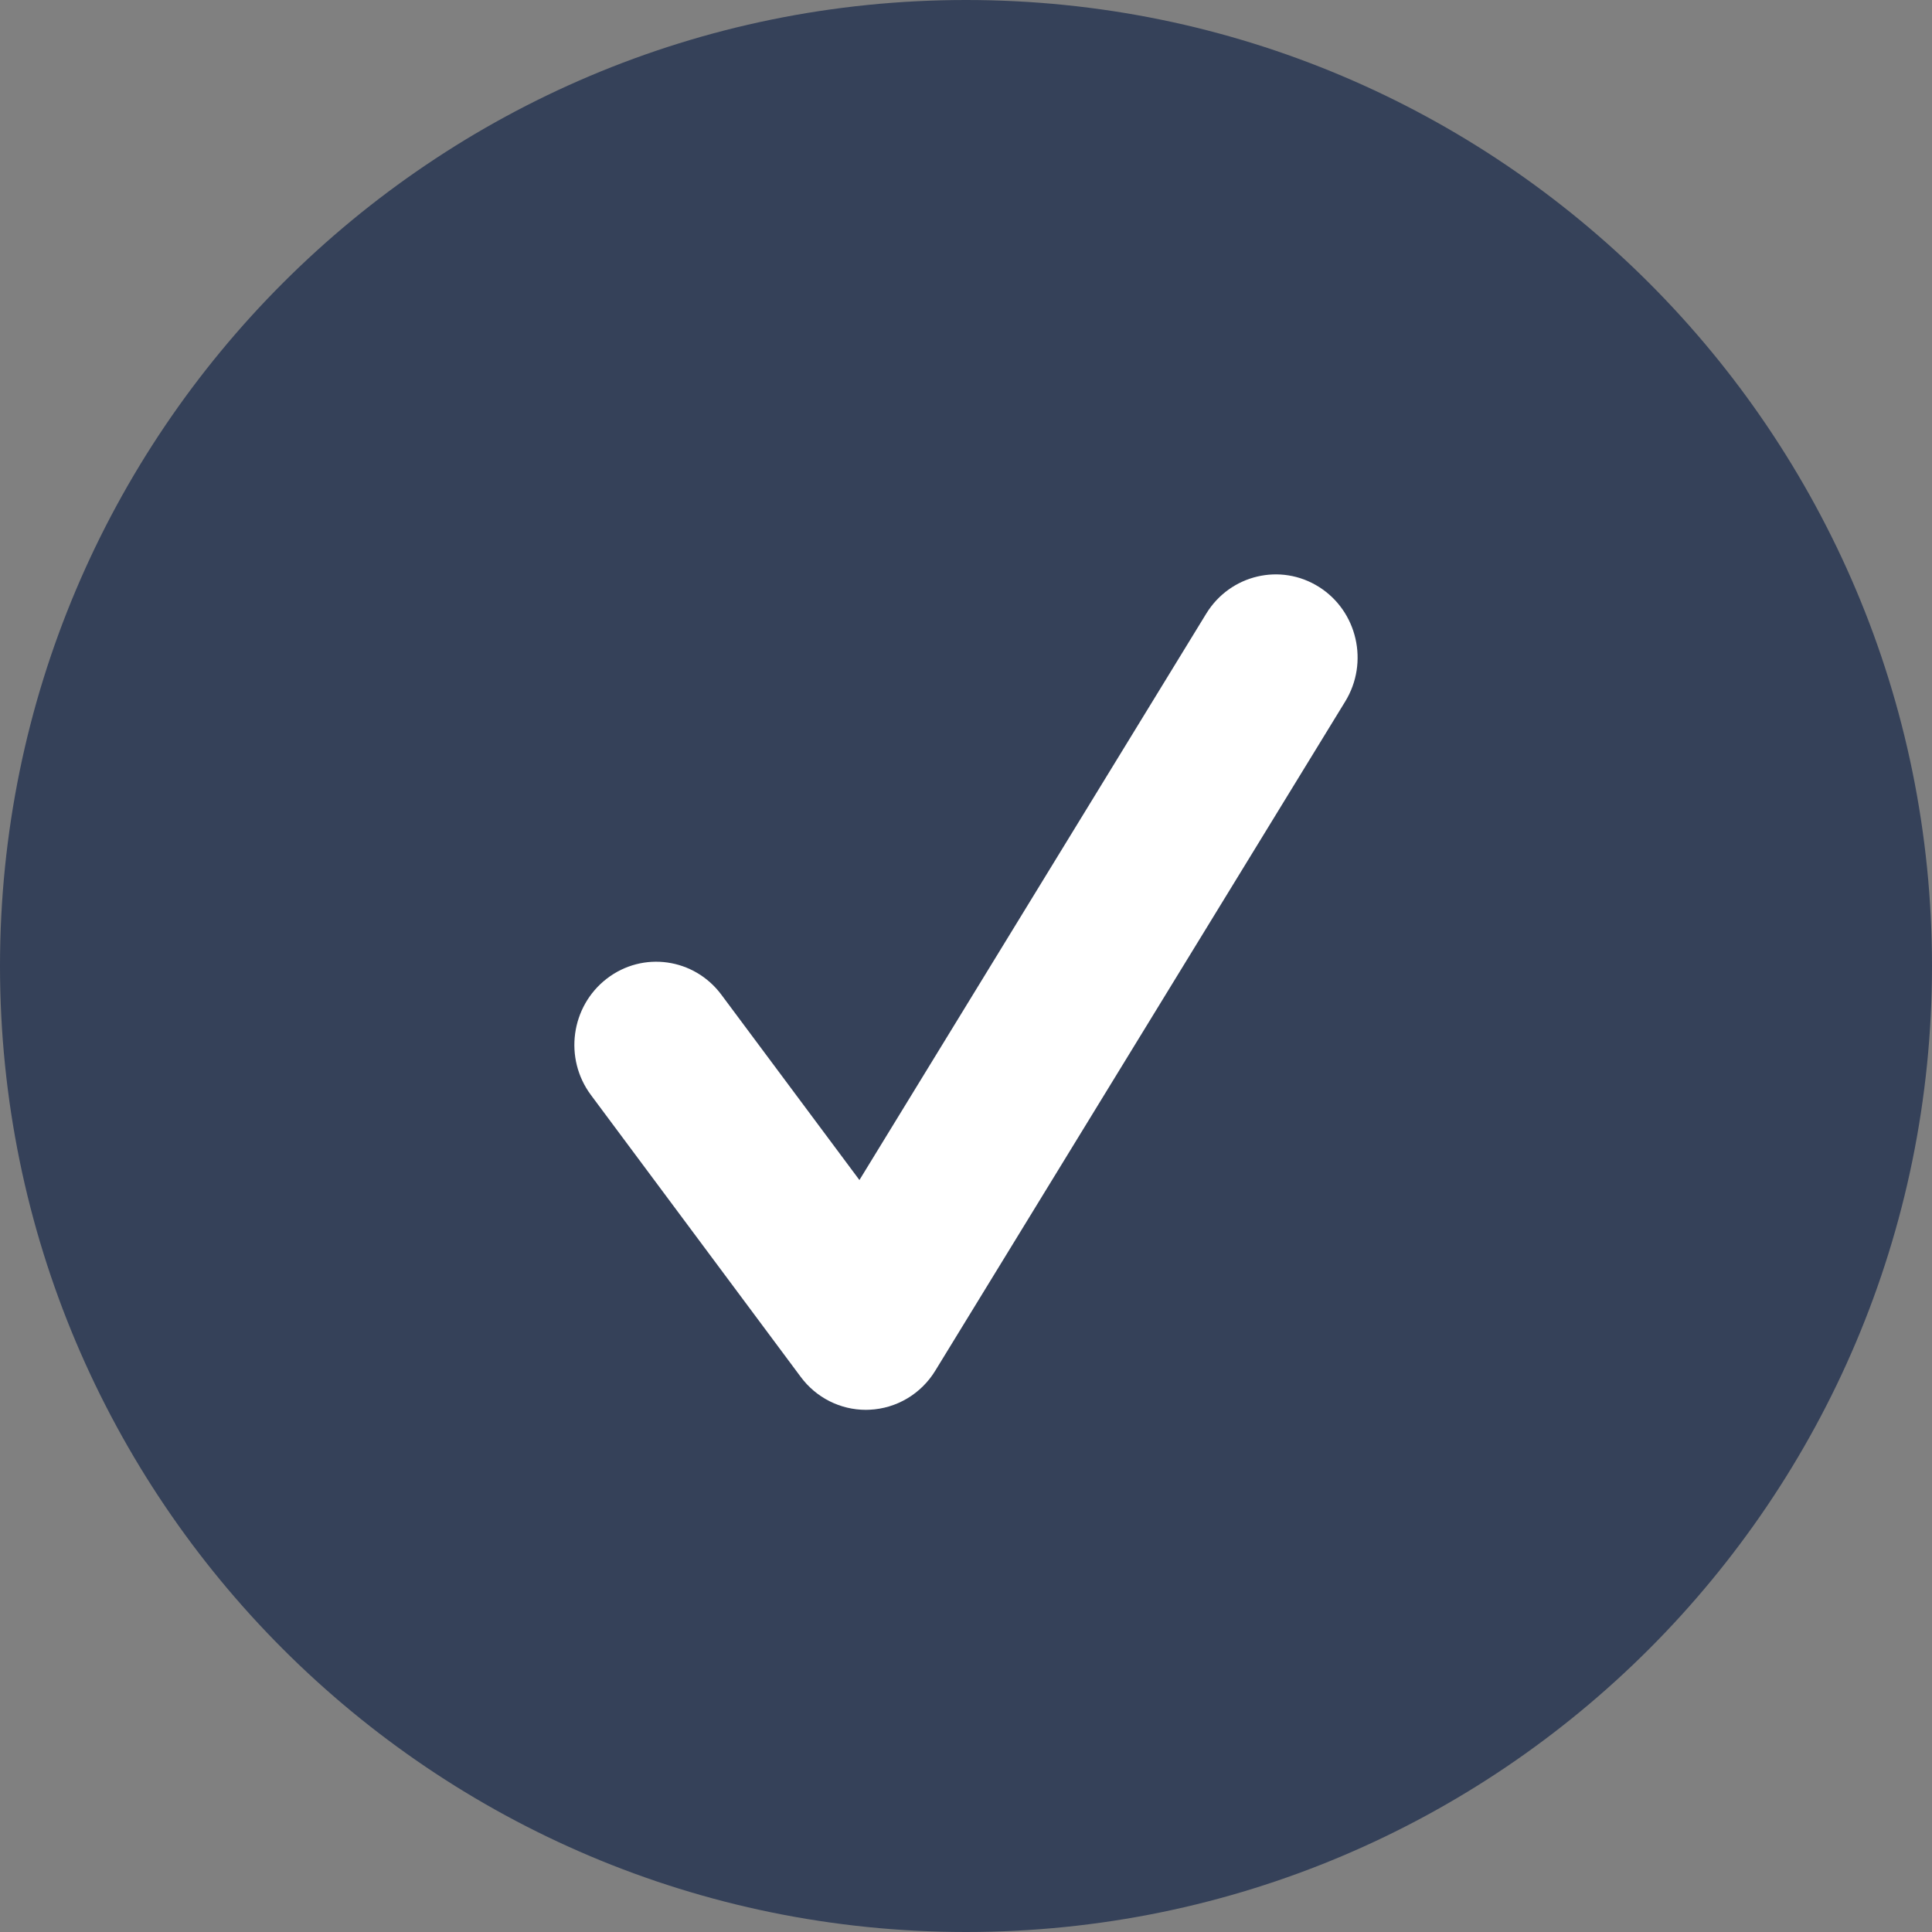
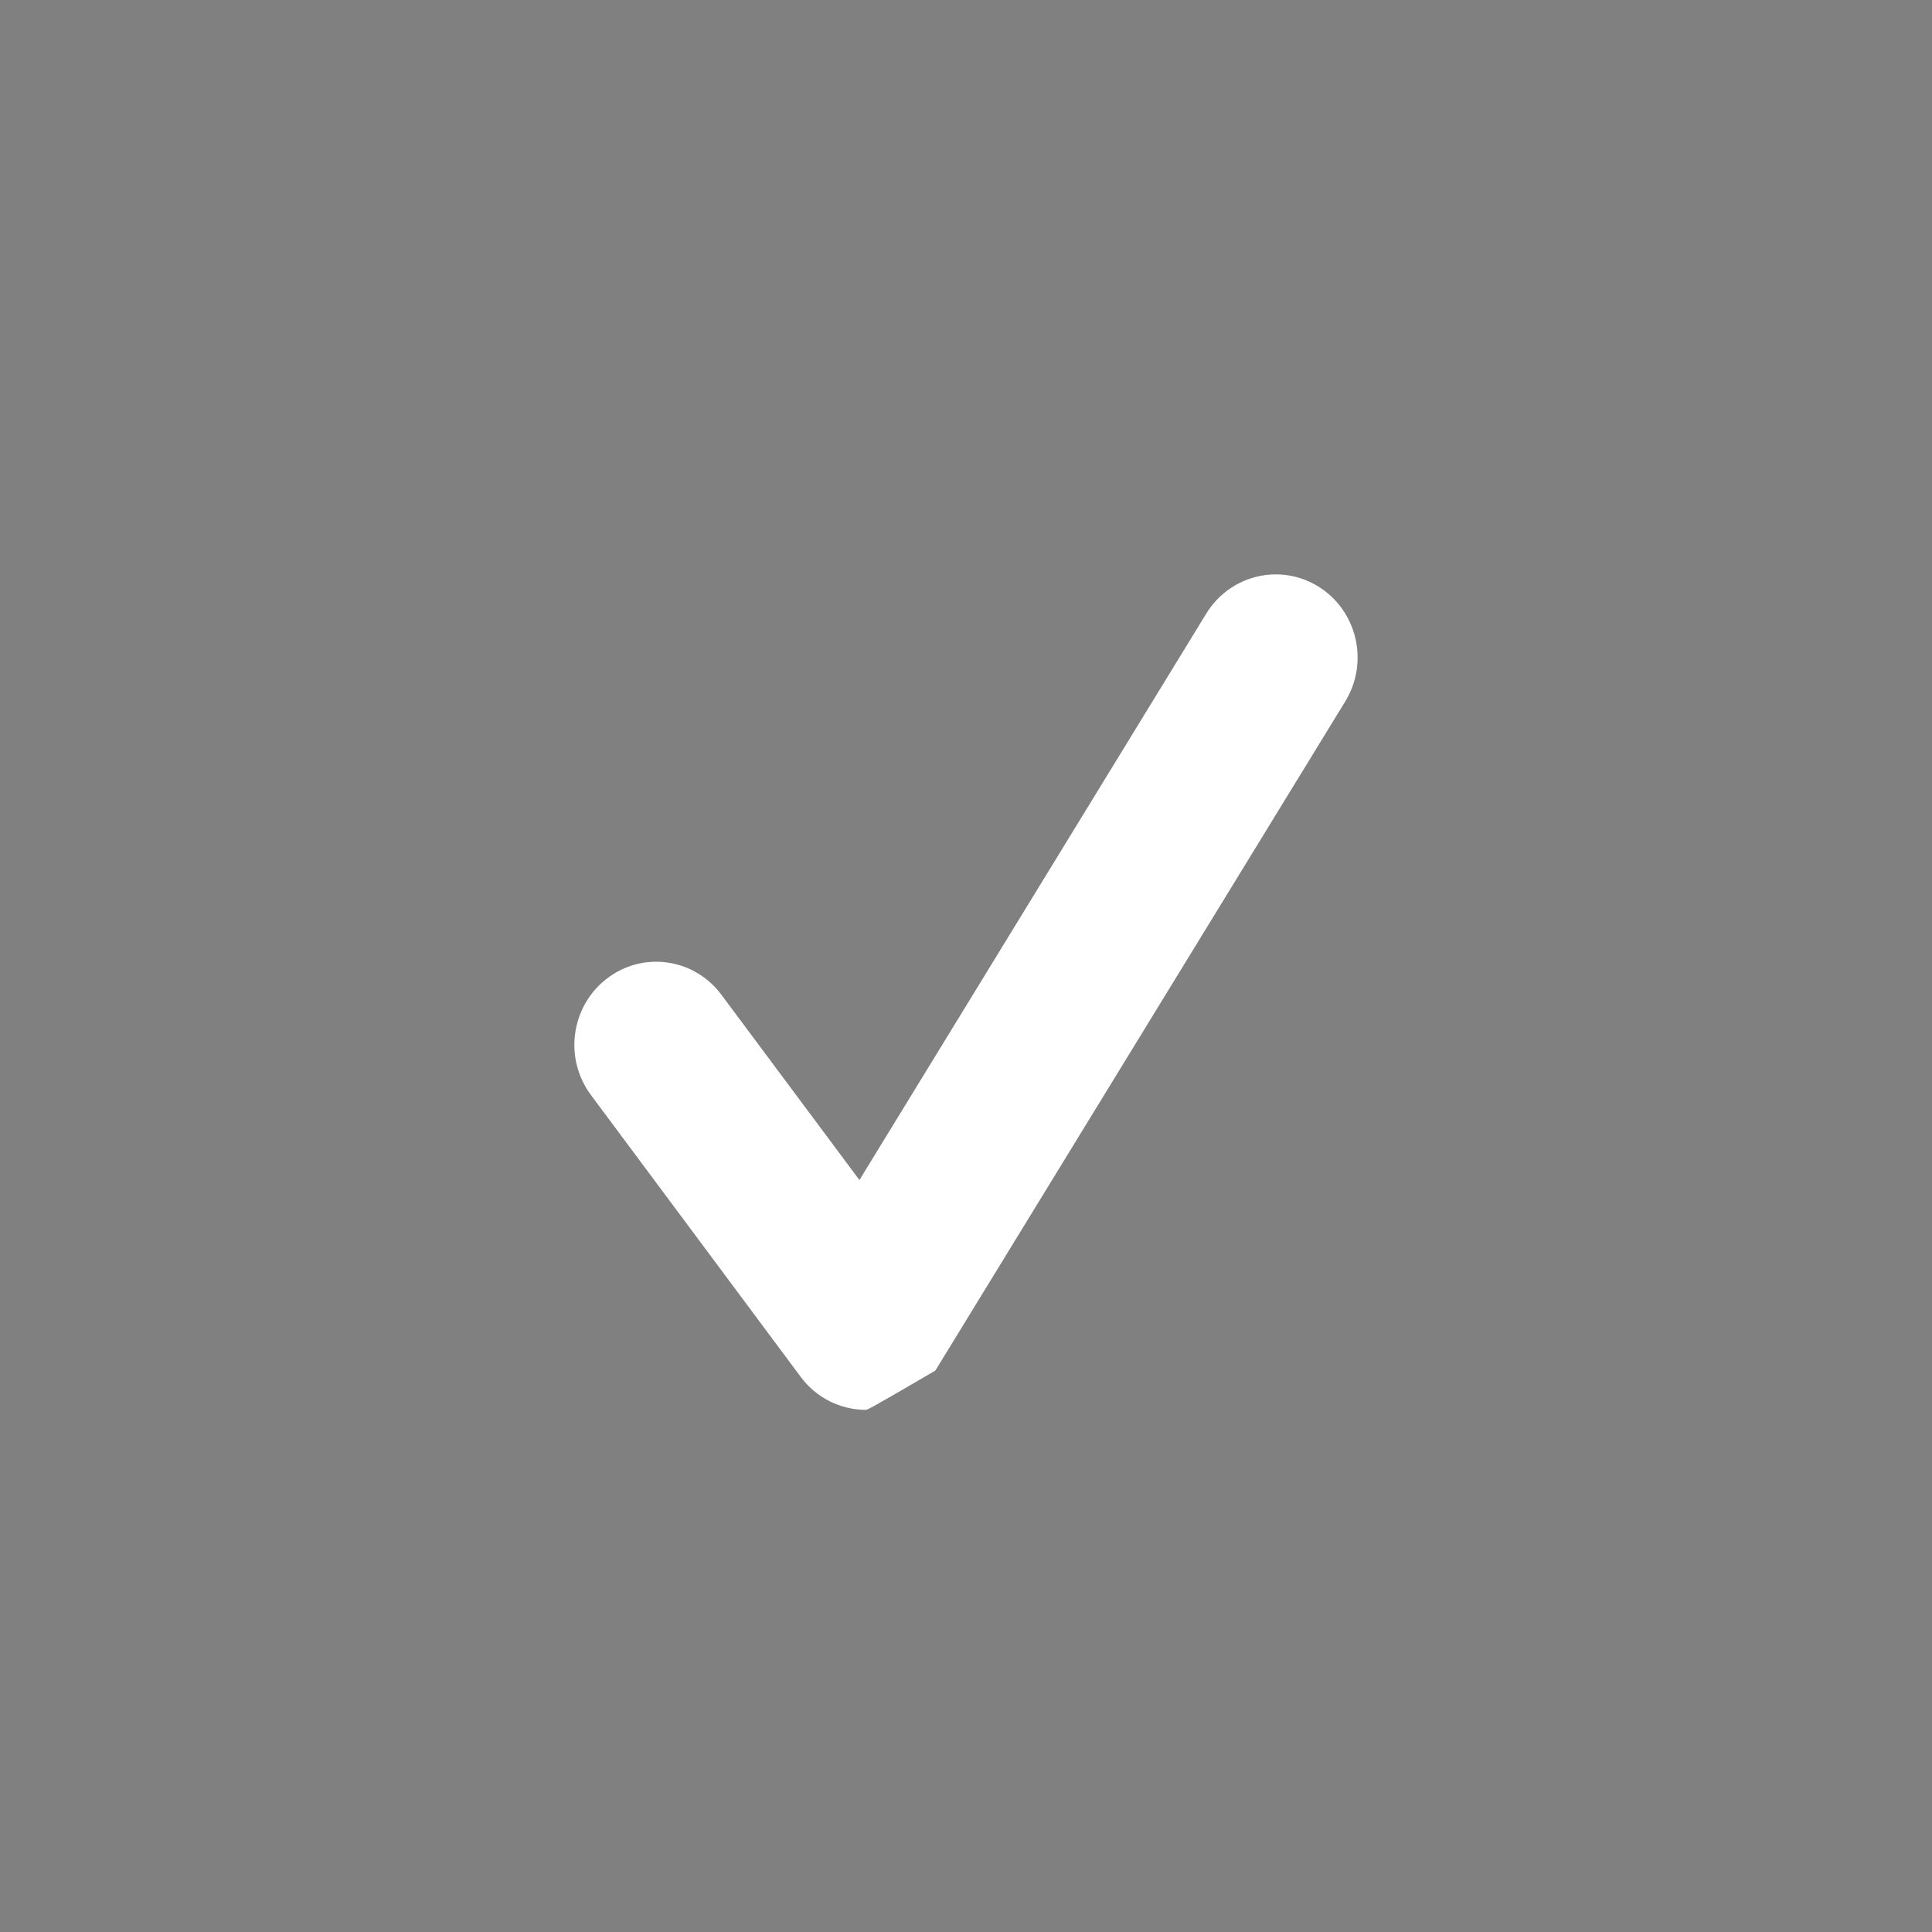
<svg xmlns="http://www.w3.org/2000/svg" width="37" height="37" viewBox="0 0 37 37" fill="none">
  <rect x="0" y="0" width="37" height="37" fill="#808080" stroke="none" />
-   <path d="M18.5 37C28.717 37 37 28.717 37 18.5C37 8.283 28.717 0 18.5 0C8.283 0 0 8.283 0 18.5C0 28.717 8.283 37 18.5 37Z" fill="#354159" />
-   <path d="M16.582 27C16.093 27 15.63 26.768 15.334 26.368L11.318 20.972C10.795 20.271 10.931 19.274 11.621 18.742C12.313 18.209 13.294 18.349 13.816 19.051L16.459 22.599L23.102 11.75C23.56 11.005 24.526 10.776 25.261 11.241C25.995 11.705 26.221 12.688 25.762 13.435L17.913 26.248C17.641 26.695 17.17 26.974 16.654 26.998C16.63 27 16.607 27 16.582 27Z" fill="white" />
+   <path d="M16.582 27C16.093 27 15.63 26.768 15.334 26.368L11.318 20.972C10.795 20.271 10.931 19.274 11.621 18.742C12.313 18.209 13.294 18.349 13.816 19.051L16.459 22.599L23.102 11.75C23.56 11.005 24.526 10.776 25.261 11.241C25.995 11.705 26.221 12.688 25.762 13.435L17.913 26.248C16.63 27 16.607 27 16.582 27Z" fill="white" />
</svg>